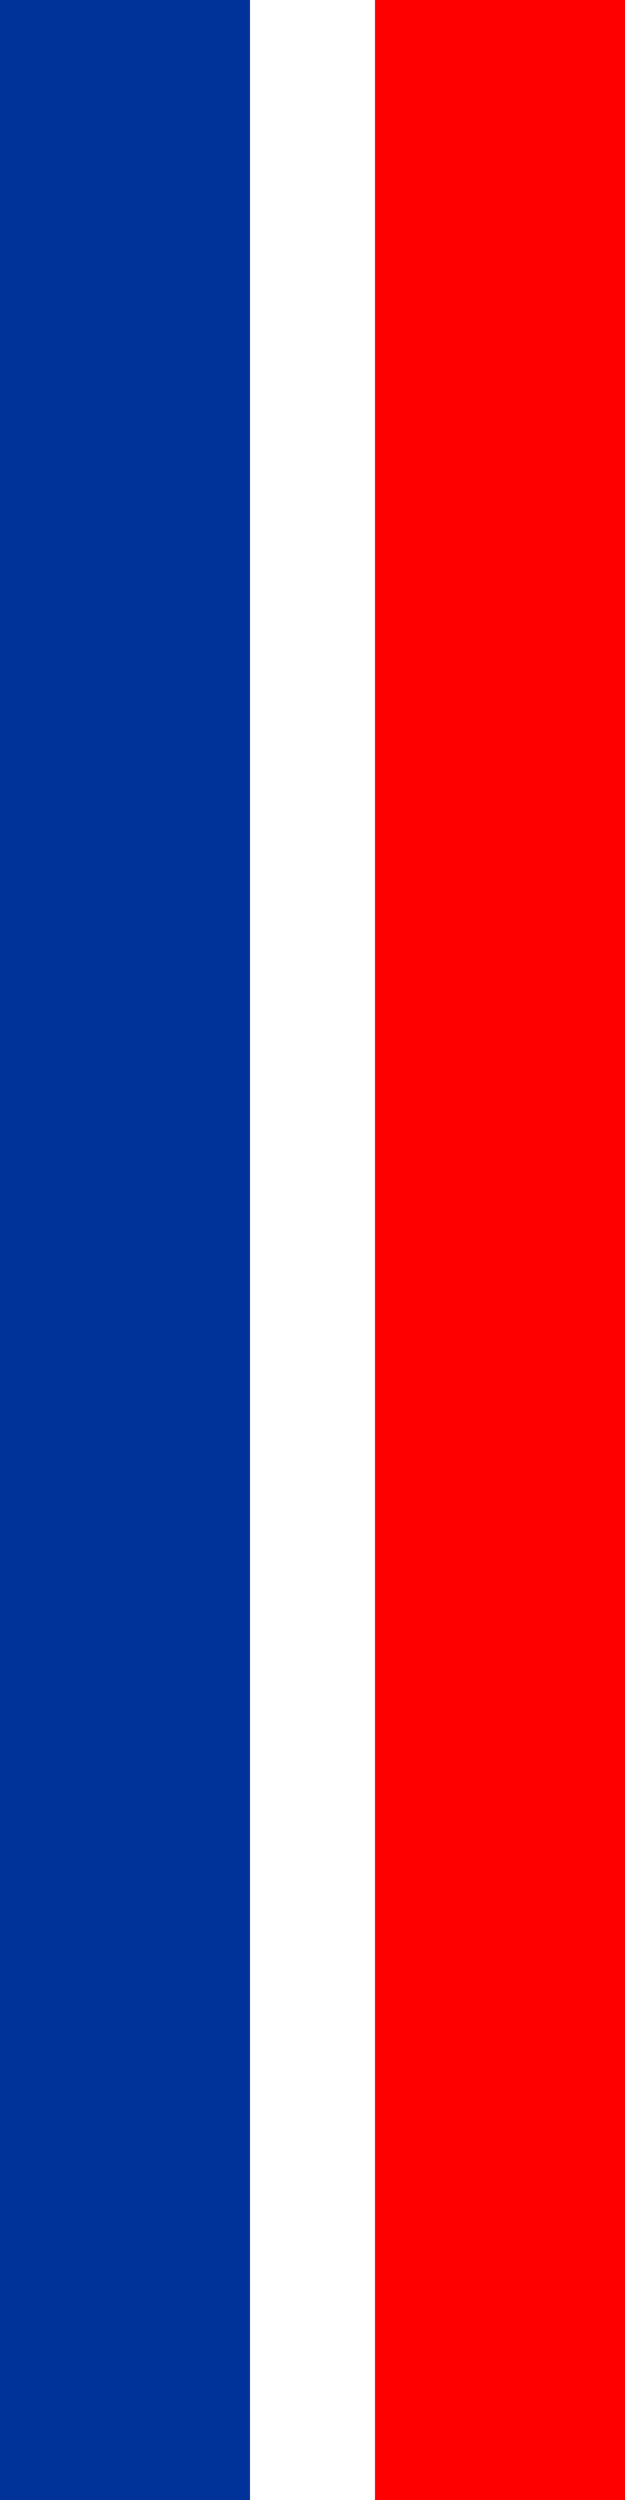
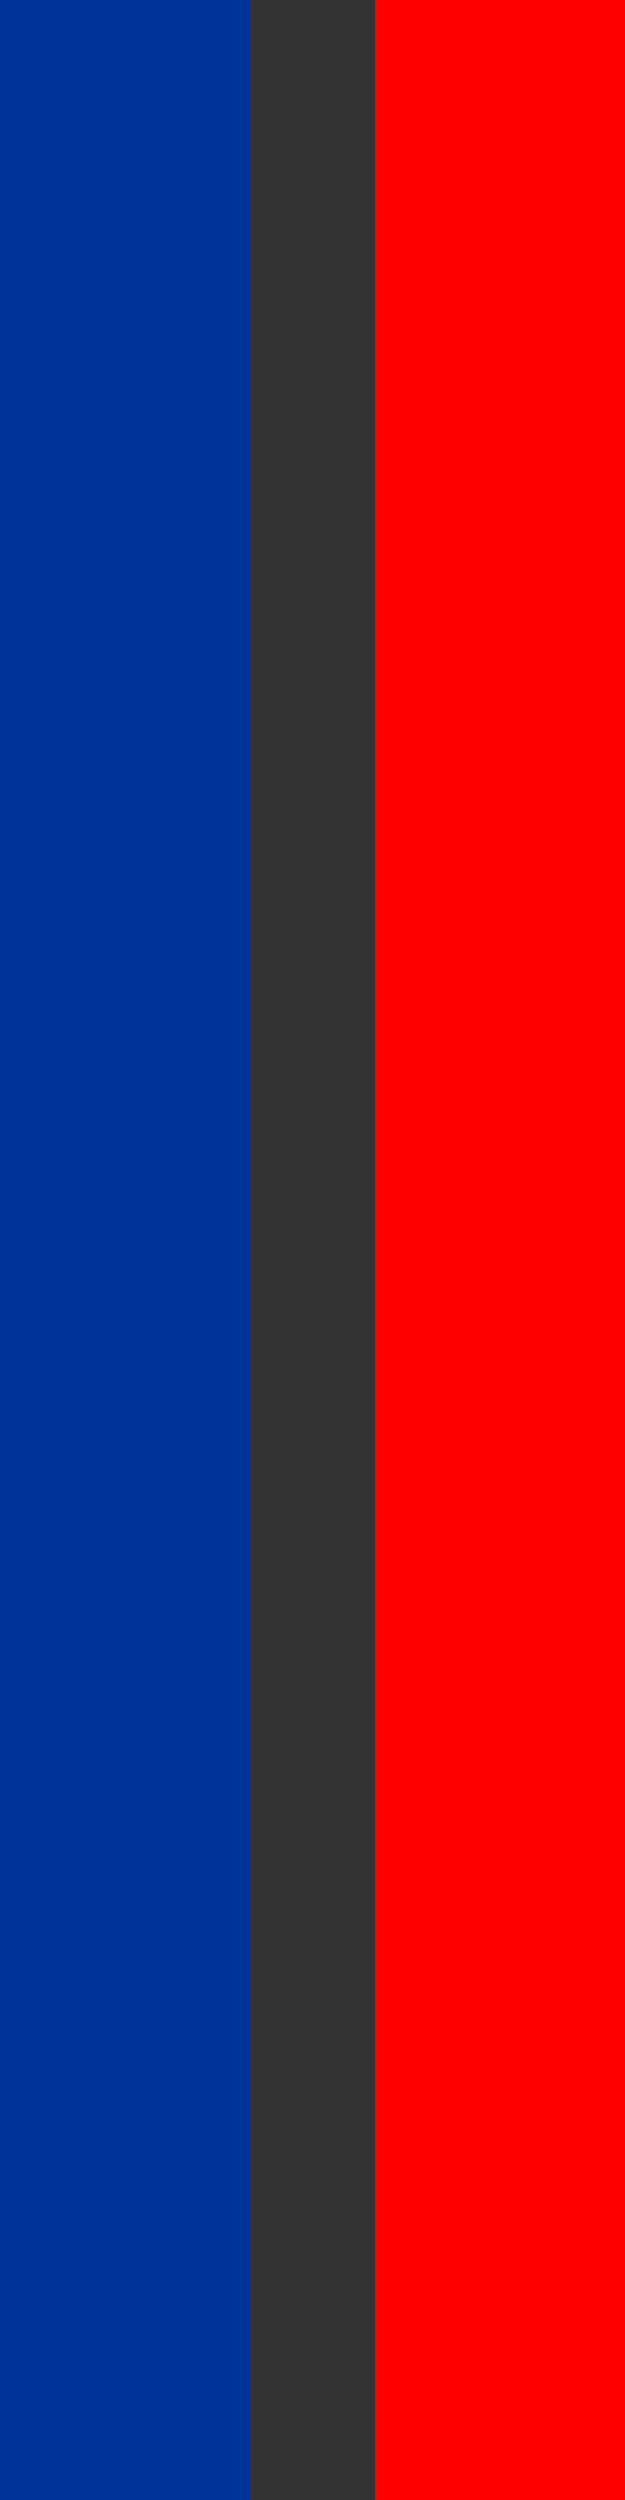
<svg xmlns="http://www.w3.org/2000/svg" version="1.1" width="600" height="2400" id="Flag_of_Schaan1">
  <rect width="100%" height="100%" fill="#333333" stroke="none" />
  <rect width="240" height="2400" fill="rgb(0,51,153)" />
-   <rect width="120" height="2400" x="240" fill="rgb(255,255,255)" />
  <rect width="240" height="2400" x="360" fill="rgb(255,0,0)" />
</svg>